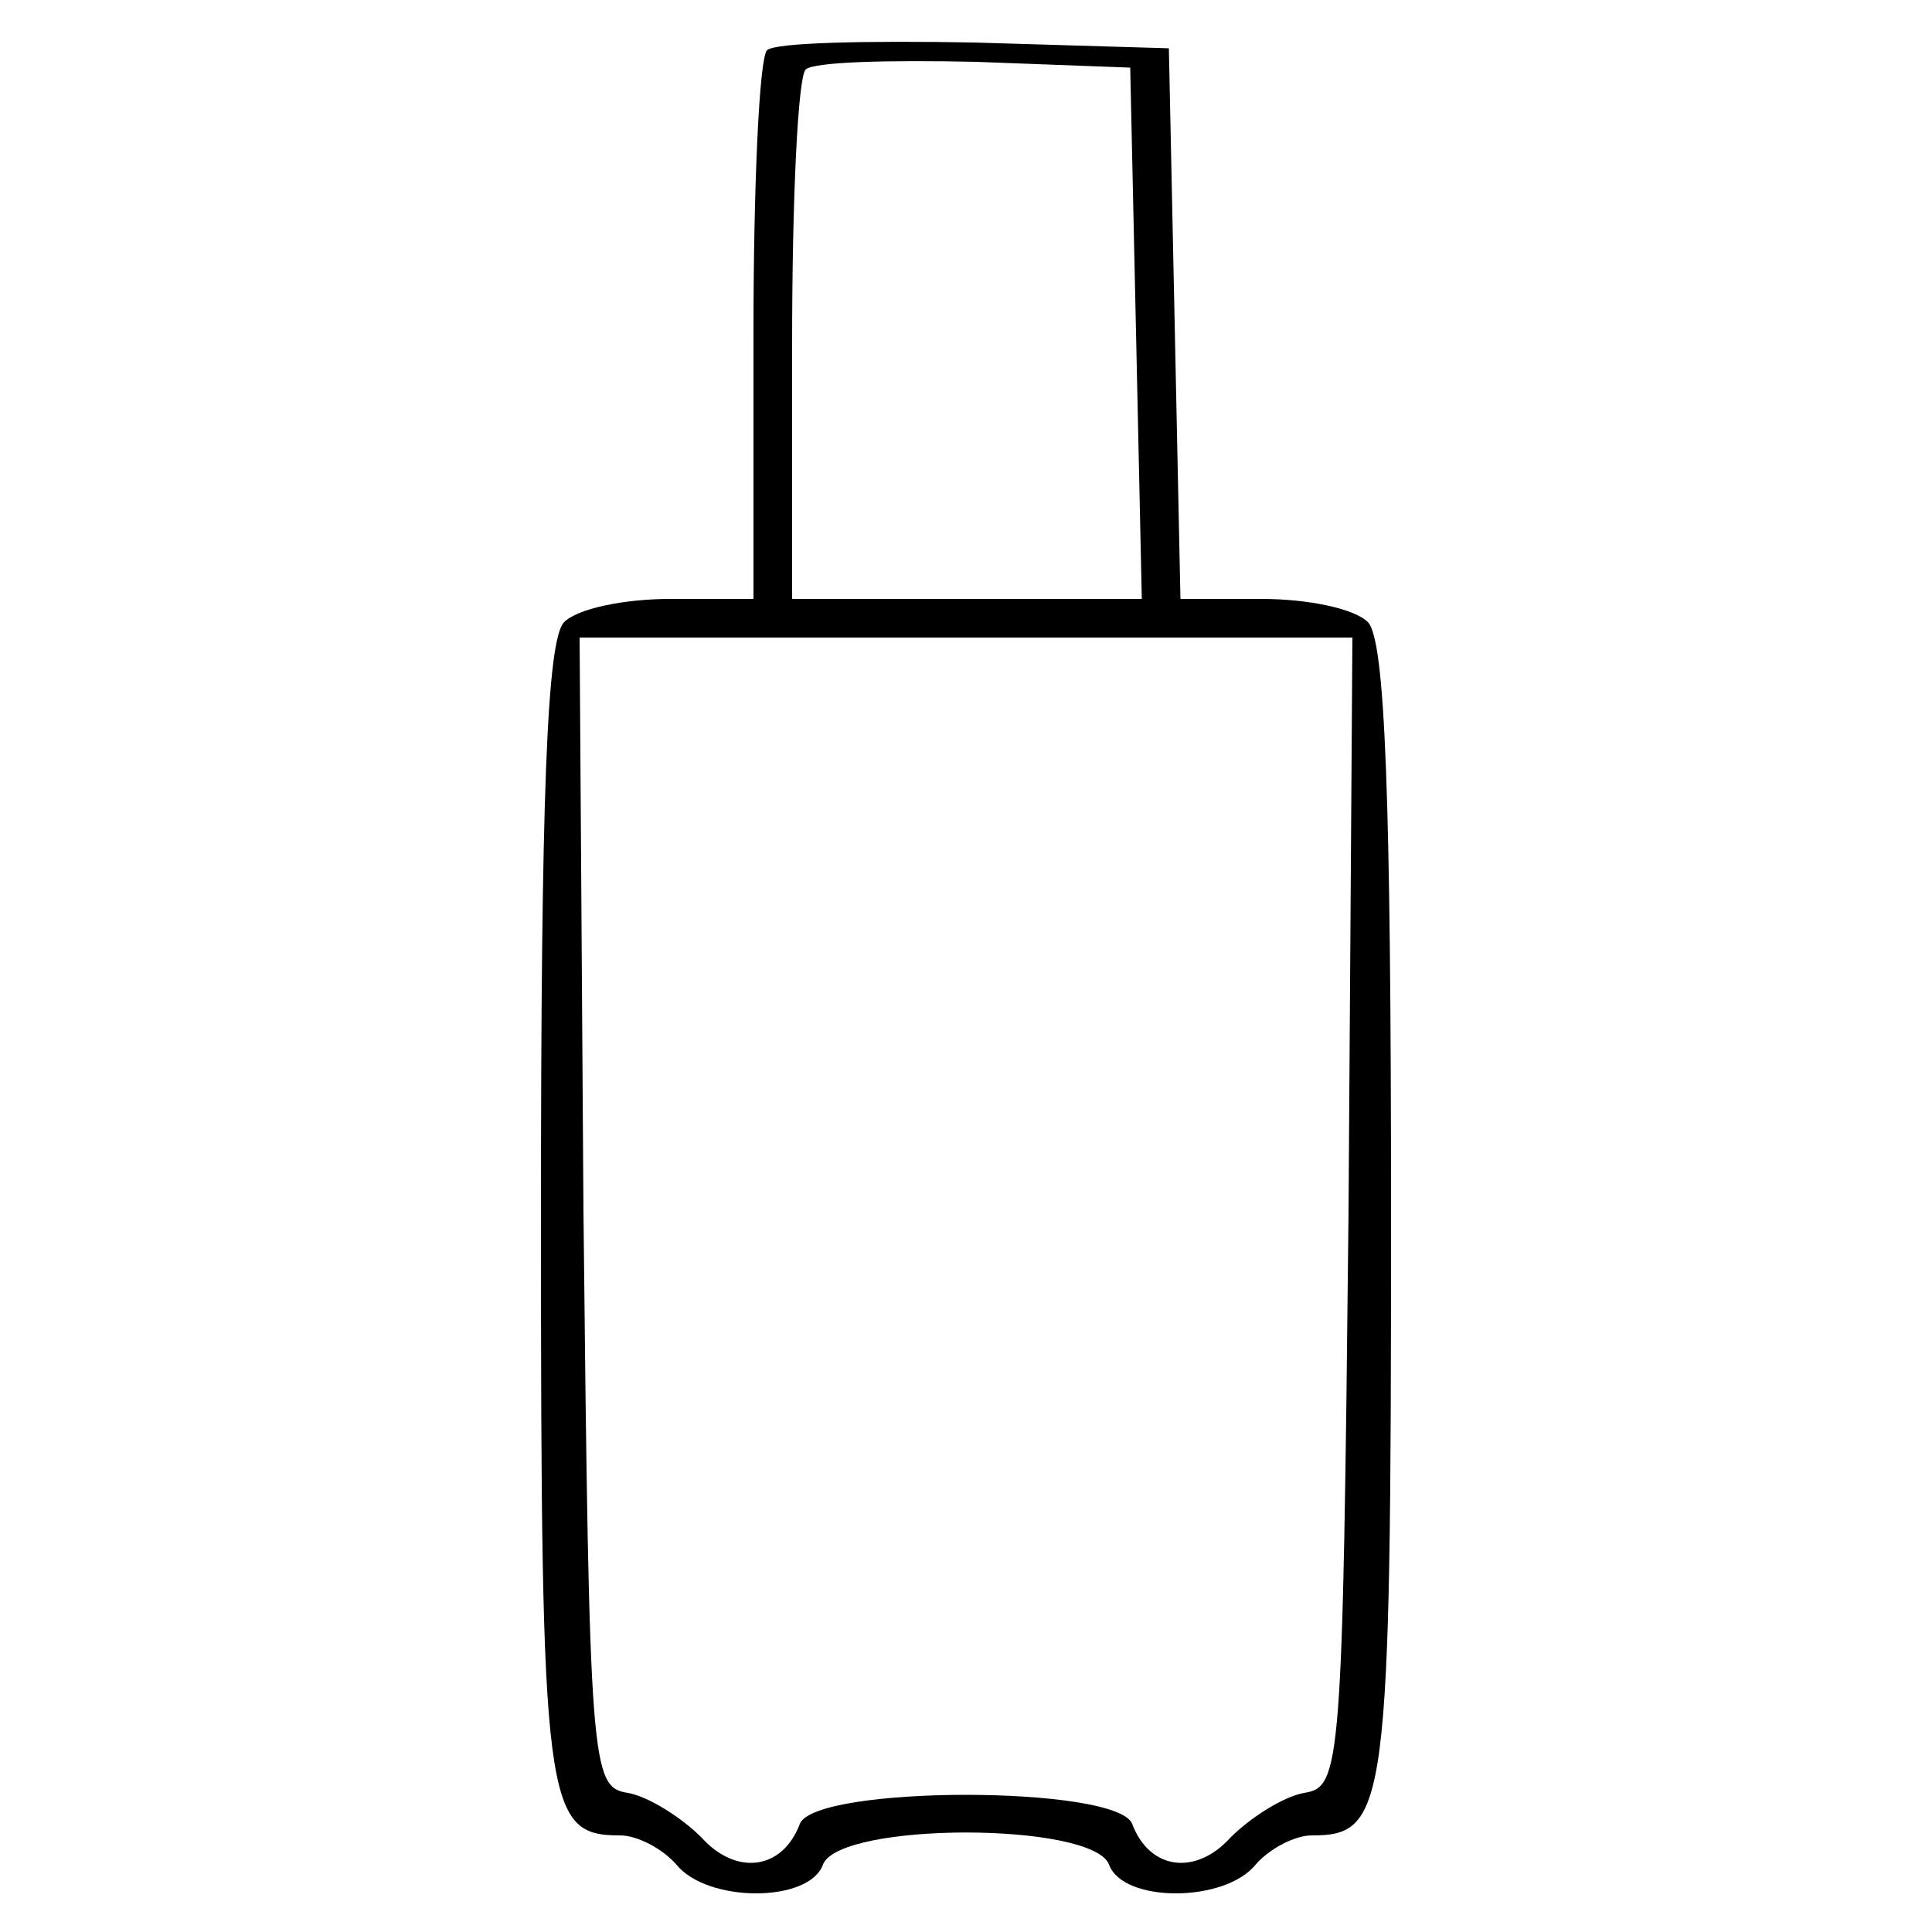
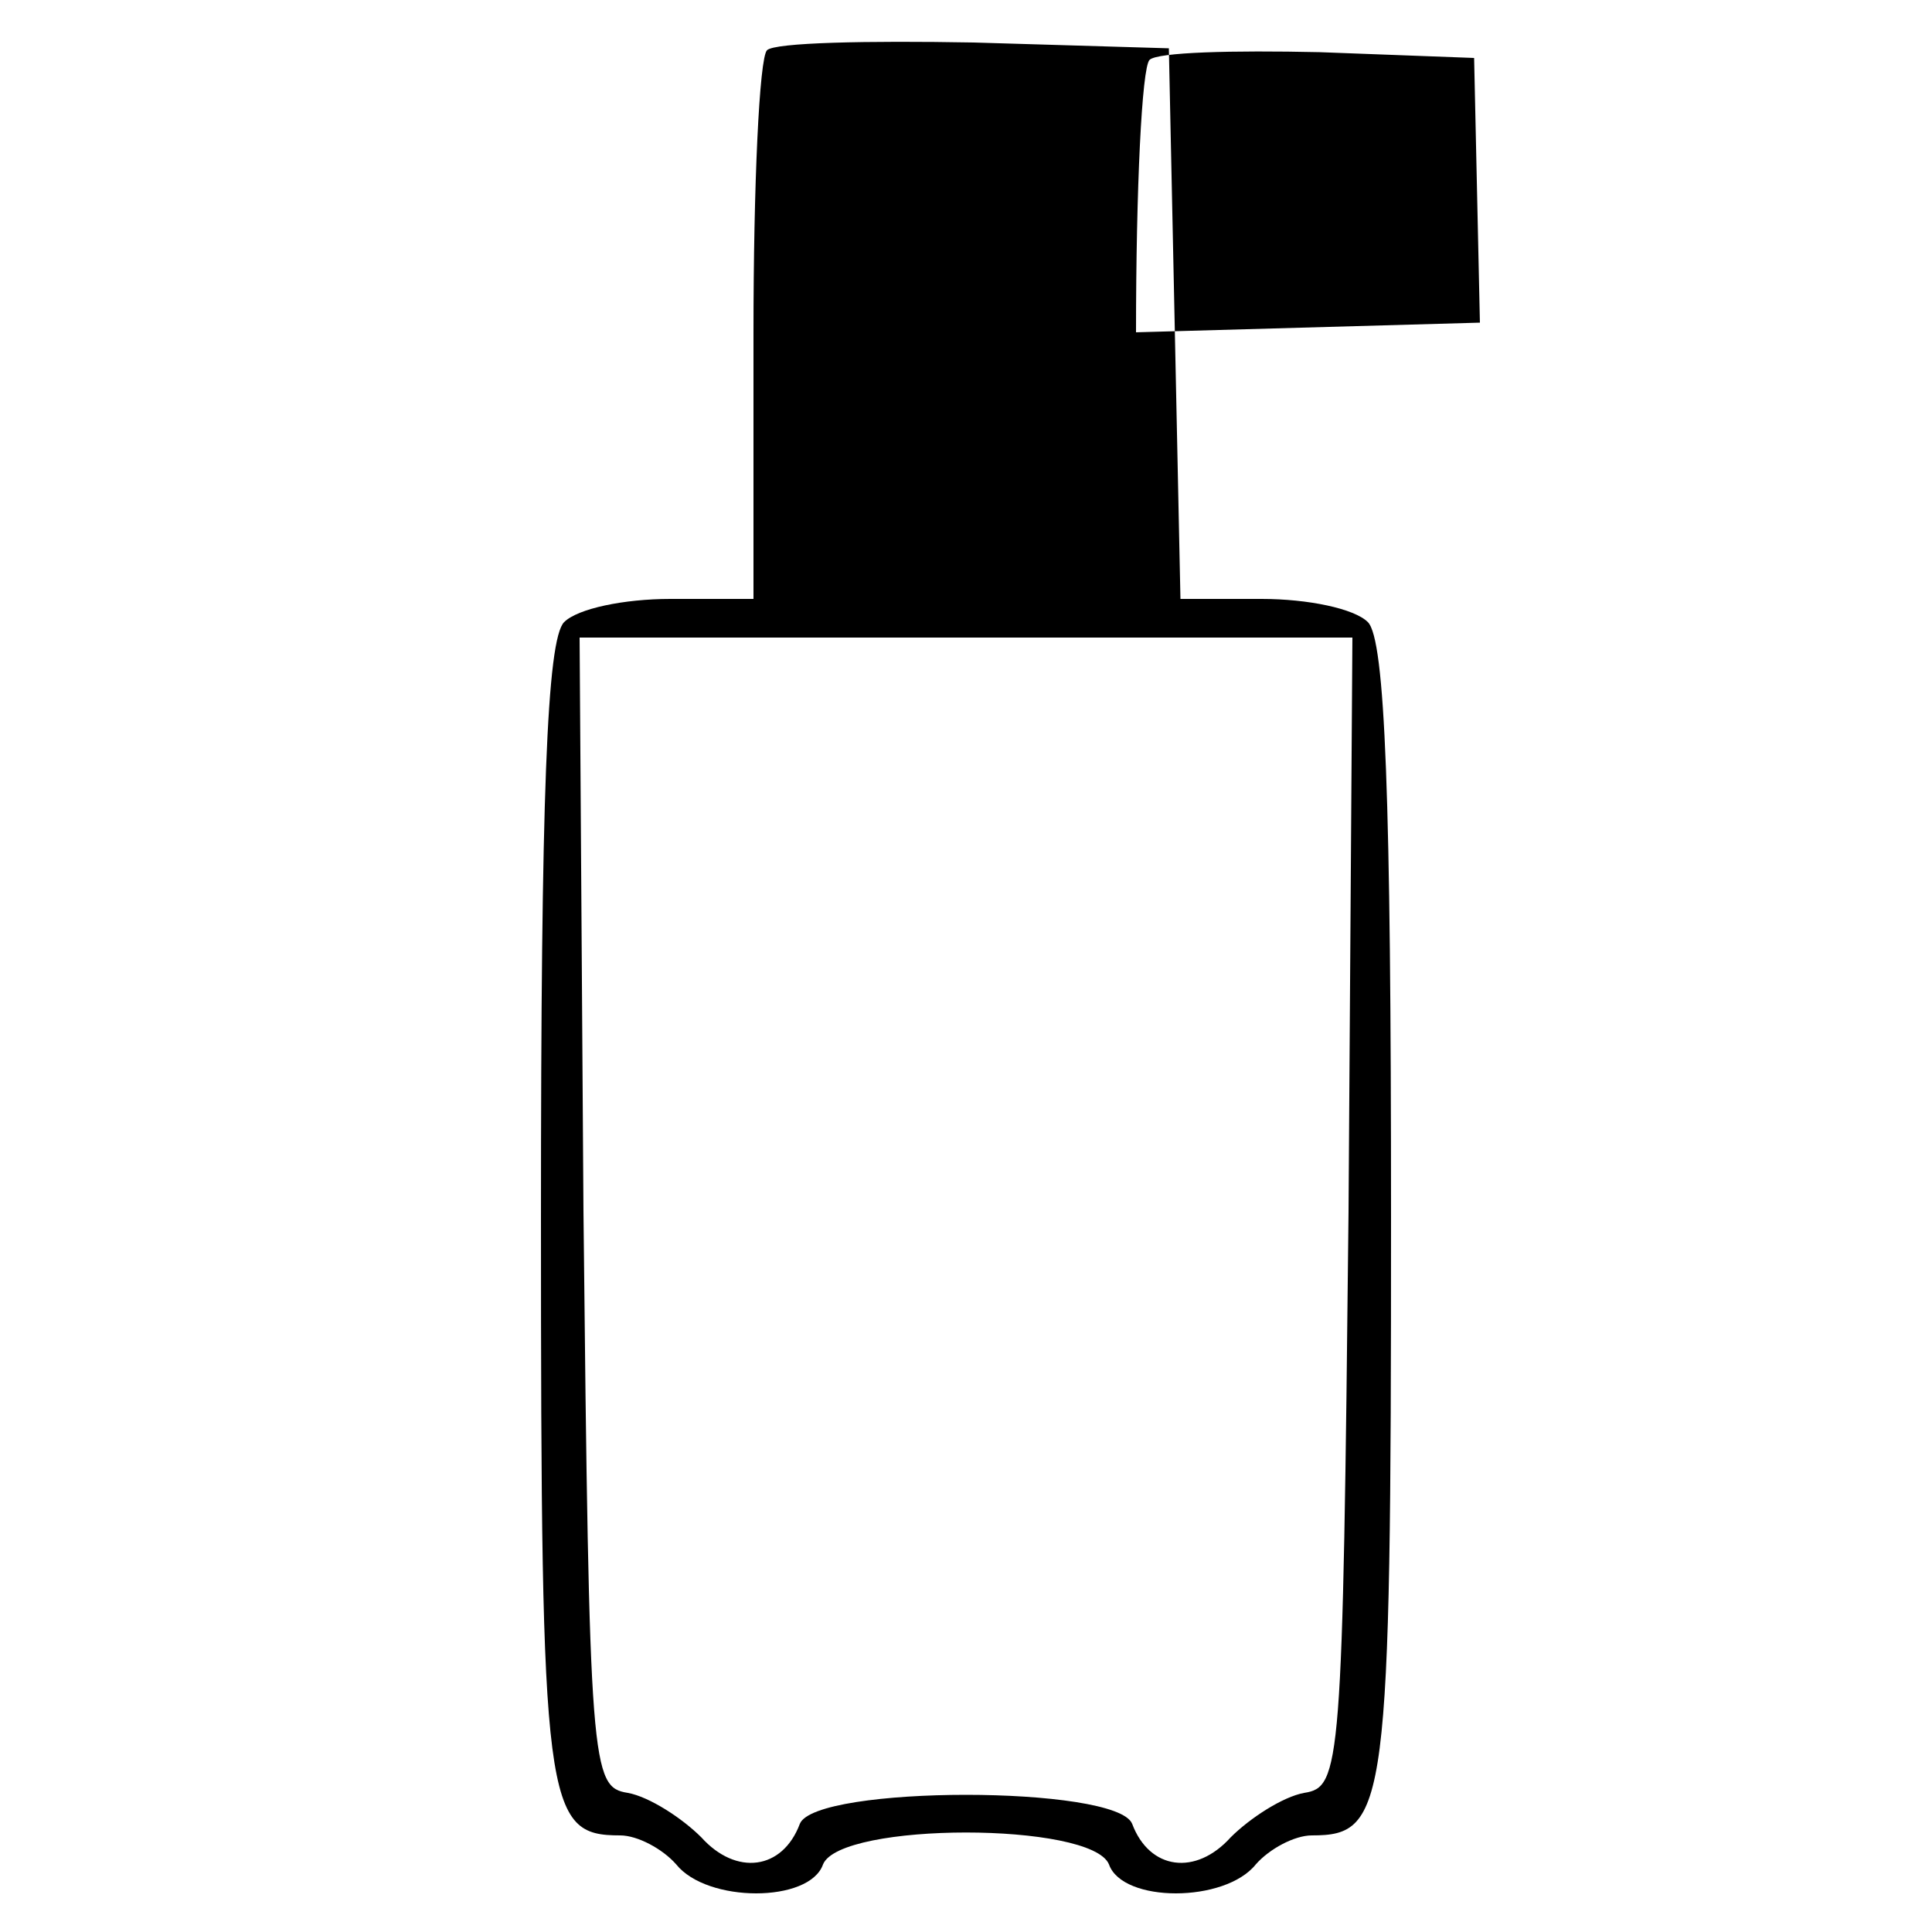
<svg xmlns="http://www.w3.org/2000/svg" version="1.0" width="100pt" height="100pt" viewBox="0 0 100 100" preserveAspectRatio="xMidYMid meet">
  <g transform="translate(0,100) scale(0.1,-0.1)" fill="#000000" stroke="none">
-     <path d="M397 974 c-4 -4 -7 -70 -7 -146 l0 -138 -43 0 c-24 0 -48 -5 -55 -12 -9 -9 -12 -91 -12 -308 0 -306 2 -320 41 -320 9 0 22 -7 29 -15 16 -20 69 -20 76 0 9 22 139 22 148 0 7 -20 60 -20 76 0 7 8 20 15 29 15 39 0 41 14 41 320 0 217 -3 299 -12 308 -7 7 -31 12 -55 12 l-42 0 -3 143 -3 142 -101 3 c-55 1 -103 0 -107 -4z m191 -146 l3 -138 -91 0 -90 0 0 133 c0 74 3 137 7 141 4 4 43 5 88 4 l80 -3 3 -137z m110 -455 c-3 -289 -4 -298 -23 -301 -11 -2 -28 -13 -38 -23 -18 -20 -42 -17 -51 7 -8 20 -164 20 -172 0 -9 -24 -33 -27 -51 -7 -10 10 -27 21 -38 23 -19 3 -20 12 -23 301 l-2 297 200 0 200 0 -2 -297z" />
+     <path d="M397 974 c-4 -4 -7 -70 -7 -146 l0 -138 -43 0 c-24 0 -48 -5 -55 -12 -9 -9 -12 -91 -12 -308 0 -306 2 -320 41 -320 9 0 22 -7 29 -15 16 -20 69 -20 76 0 9 22 139 22 148 0 7 -20 60 -20 76 0 7 8 20 15 29 15 39 0 41 14 41 320 0 217 -3 299 -12 308 -7 7 -31 12 -55 12 l-42 0 -3 143 -3 142 -101 3 c-55 1 -103 0 -107 -4z m191 -146 c0 74 3 137 7 141 4 4 43 5 88 4 l80 -3 3 -137z m110 -455 c-3 -289 -4 -298 -23 -301 -11 -2 -28 -13 -38 -23 -18 -20 -42 -17 -51 7 -8 20 -164 20 -172 0 -9 -24 -33 -27 -51 -7 -10 10 -27 21 -38 23 -19 3 -20 12 -23 301 l-2 297 200 0 200 0 -2 -297z" />
  </g>
</svg>